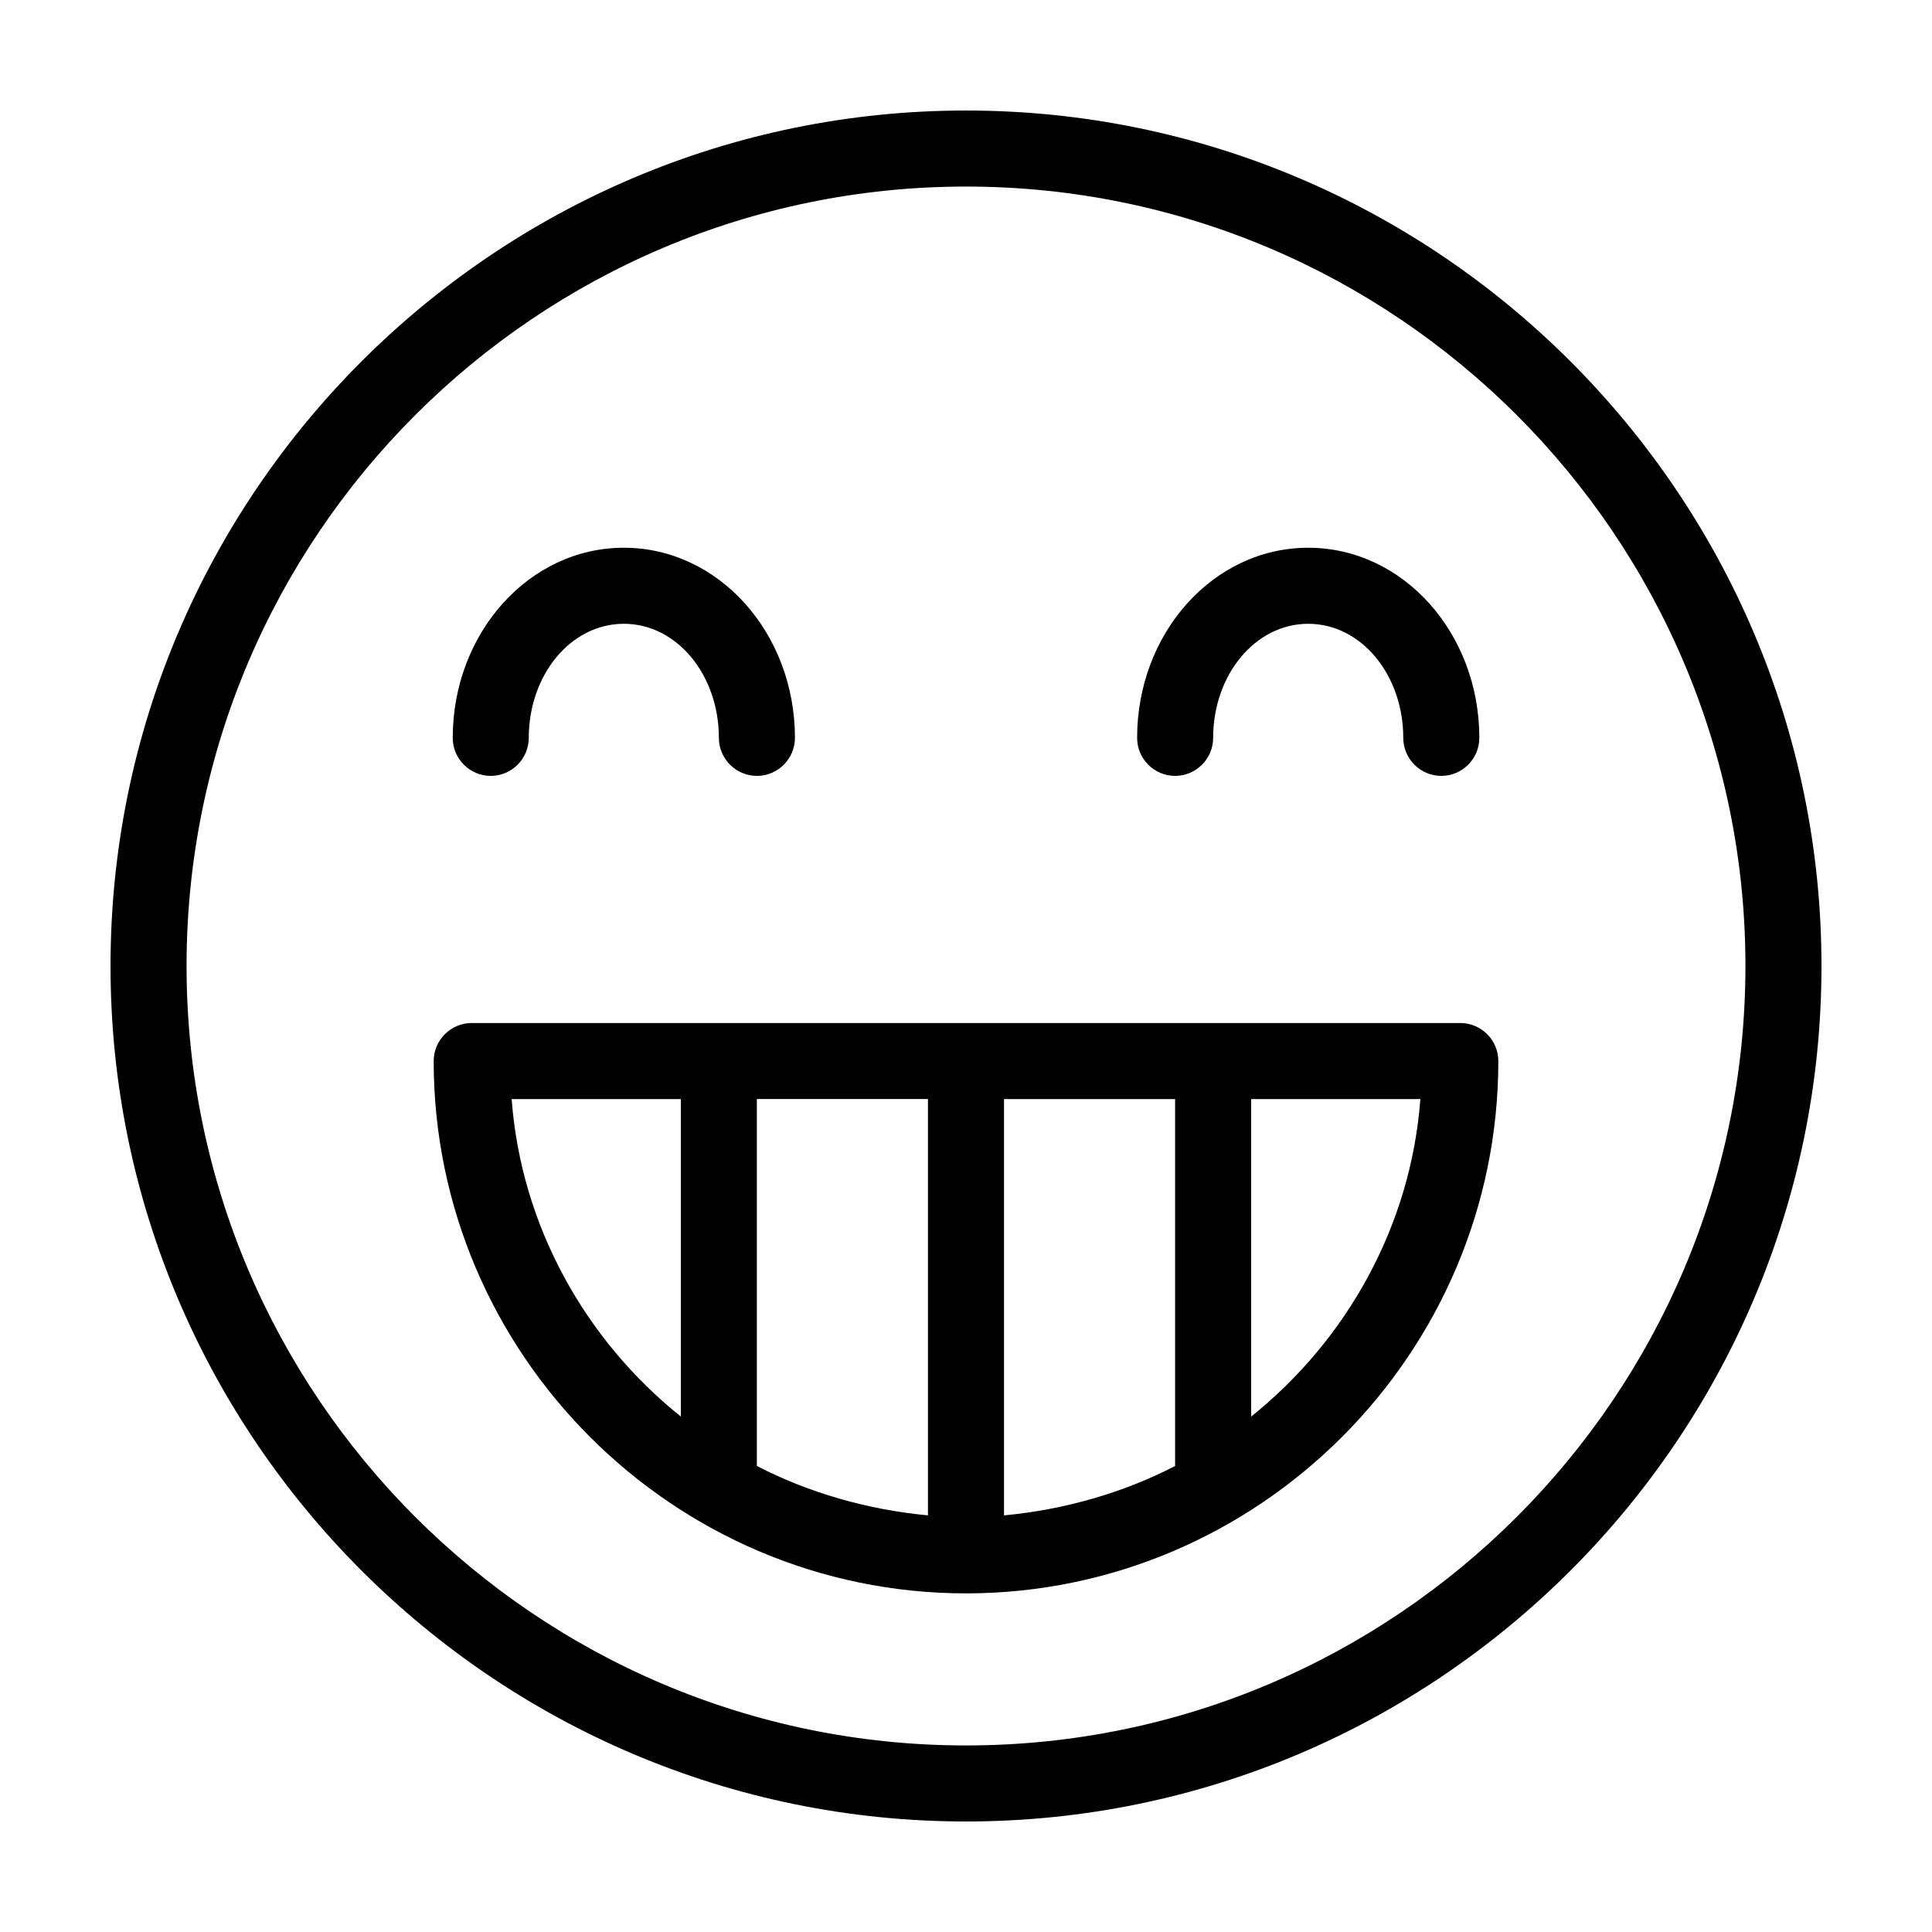
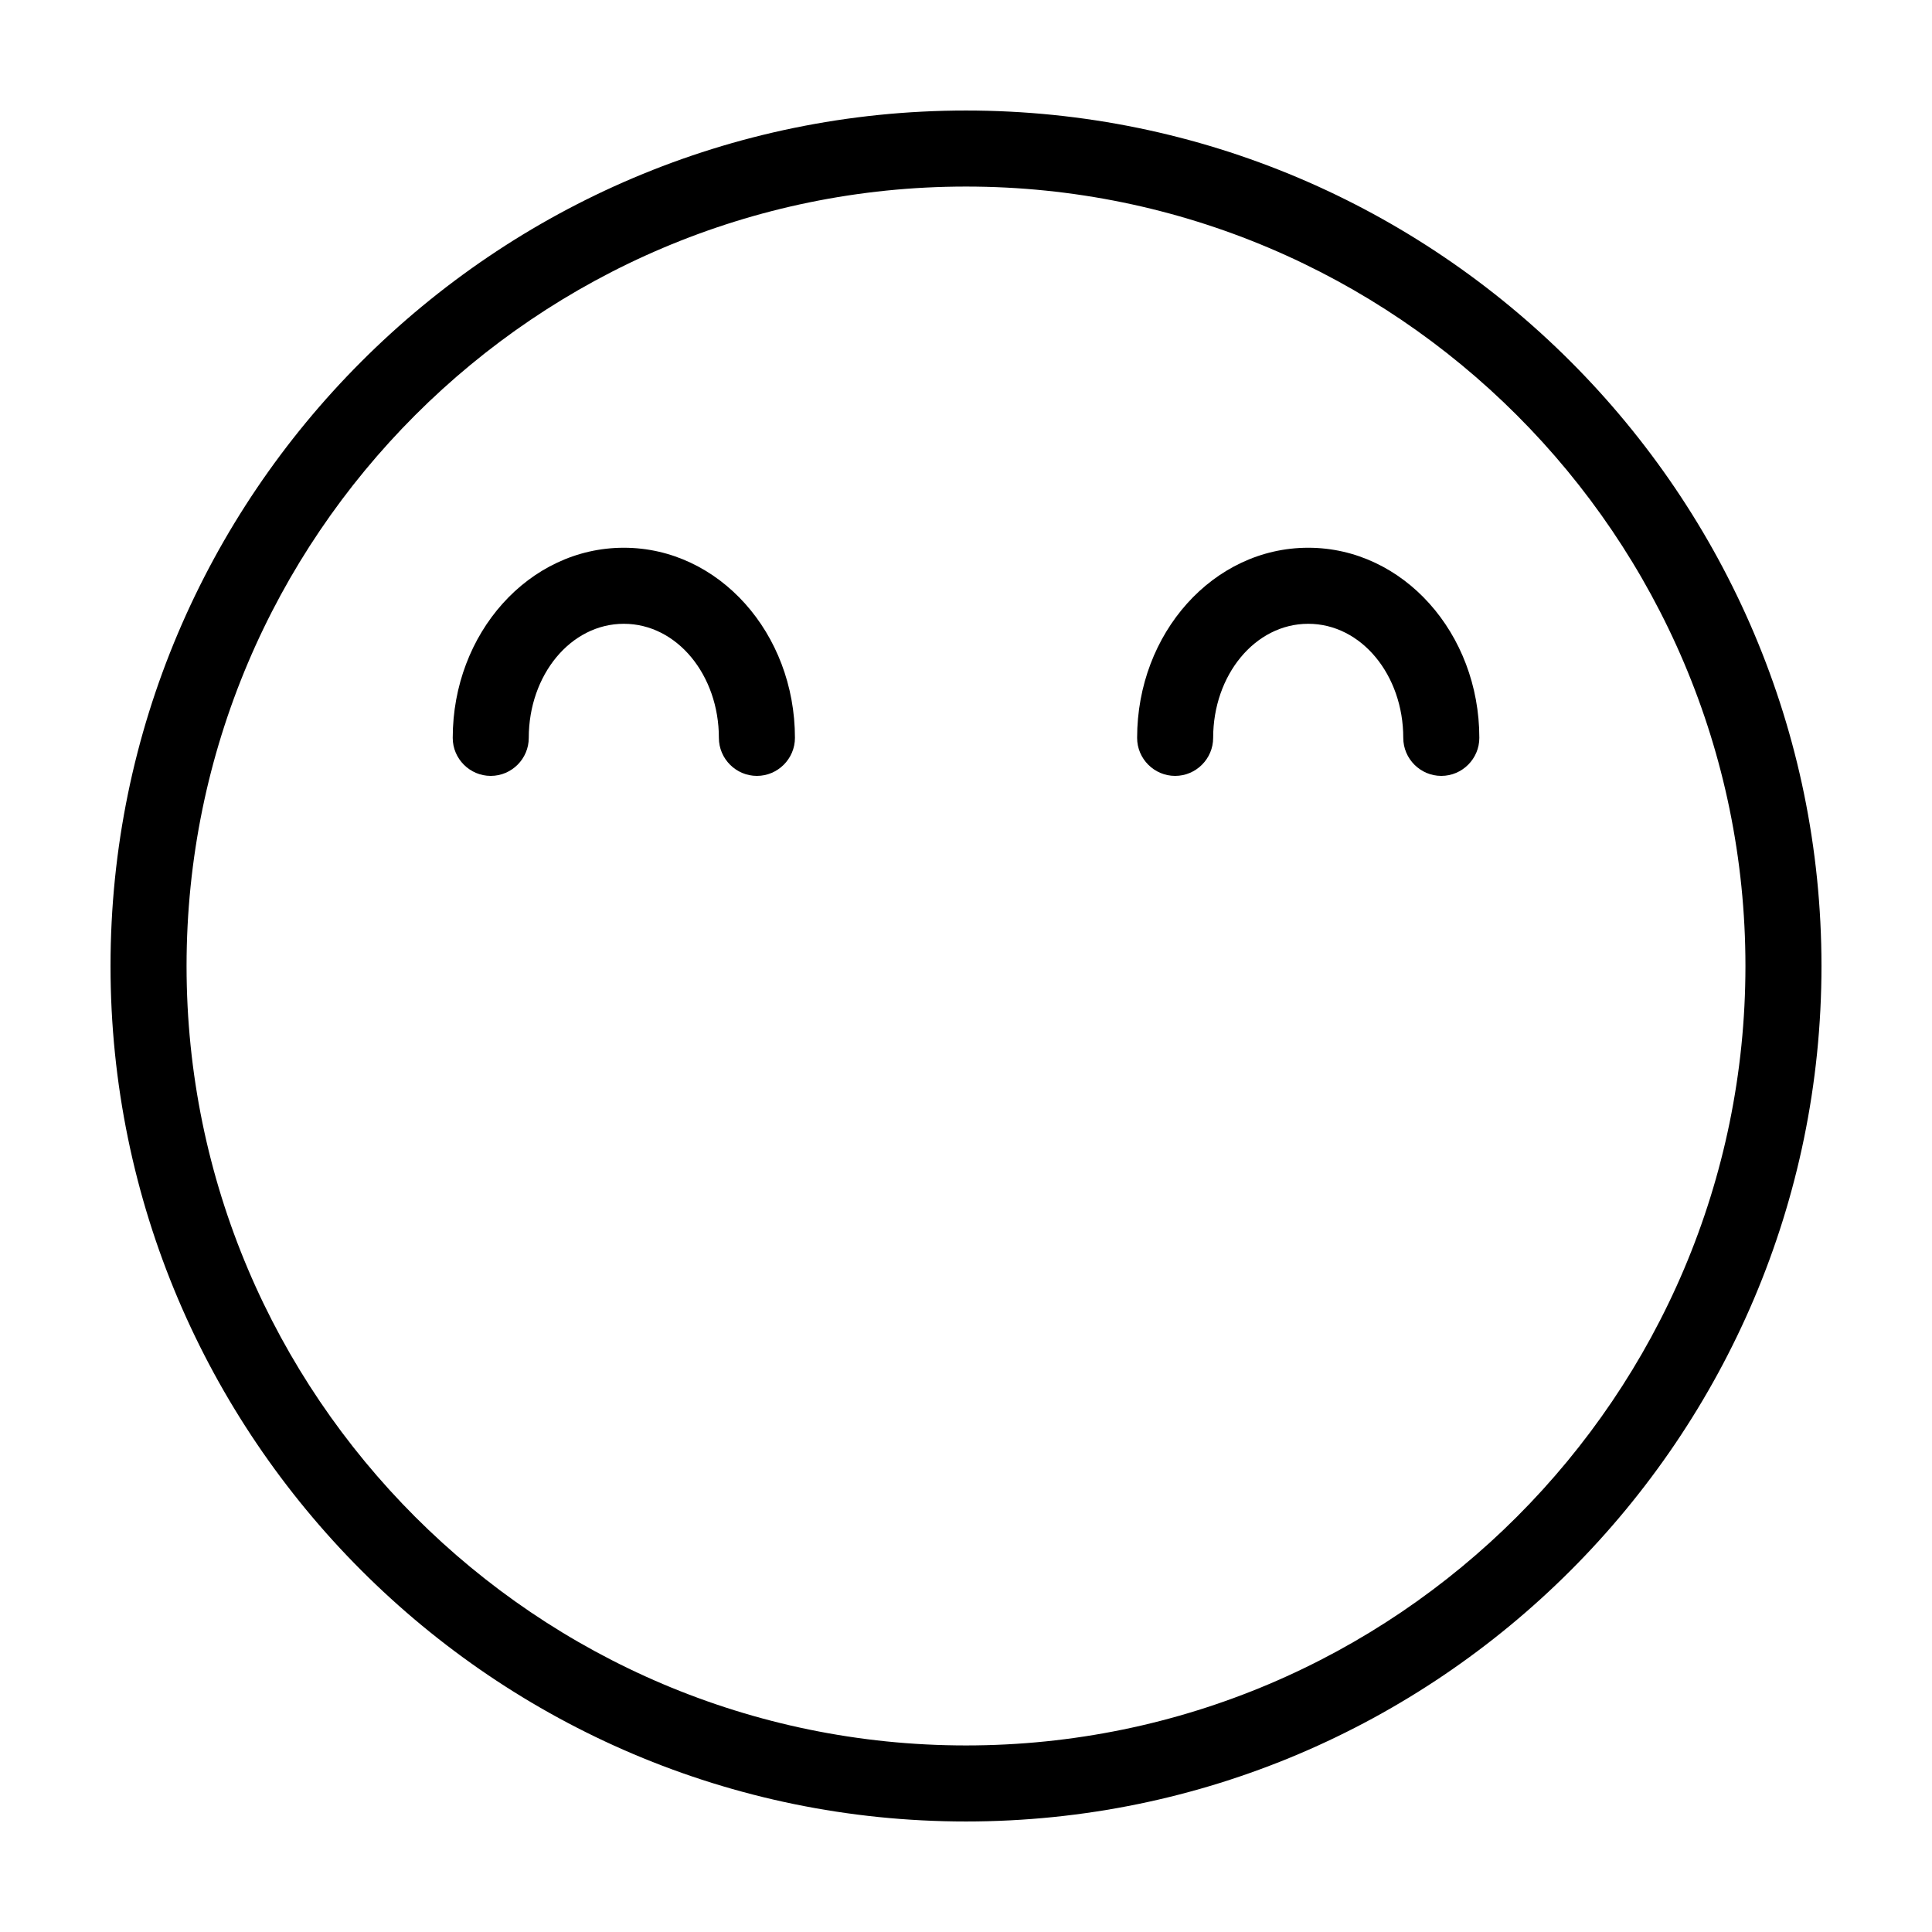
<svg xmlns="http://www.w3.org/2000/svg" fill="#000000" width="800px" height="800px" version="1.1" viewBox="144 144 512 512">
  <g>
    <path d="m400 173.29c-124.95 0-226.71 101.77-226.71 226.71s101.77 226.71 226.71 226.71 226.71-101.77 226.71-226.71c-0.004-124.95-101.77-226.71-226.71-226.71zm0 433.27c-113.86 0-206.56-92.699-206.56-206.56 0-113.86 92.699-206.56 206.56-206.56 113.86 0 206.56 92.699 206.56 206.56-0.004 113.86-92.703 206.56-206.56 206.56z" />
    <path d="m274.05 349.62c5.543 0 10.078-4.535 10.078-10.078 0-16.625 11.082-30.23 25.191-30.23 14.105 0 25.191 13.602 25.191 30.23 0 5.543 4.535 10.078 10.078 10.078 5.543 0 10.078-4.535 10.078-10.078 0-27.711-20.152-50.383-45.344-50.383-25.191 0-45.344 22.672-45.344 50.383-0.008 5.543 4.527 10.078 10.07 10.078z" />
    <path d="m455.42 349.62c5.543 0 10.078-4.535 10.078-10.078 0-16.625 11.082-30.23 25.191-30.23 14.105 0 25.191 13.602 25.191 30.23 0 5.543 4.535 10.078 10.078 10.078s10.078-4.535 10.078-10.078c0-27.711-20.152-50.383-45.344-50.383s-45.344 22.672-45.344 50.383c-0.008 5.543 4.527 10.078 10.07 10.078z" />
-     <path d="m530.99 415.11h-261.98c-5.543 0-10.078 4.535-10.078 10.078 0 77.586 63.48 141.07 141.07 141.07 77.586 0 141.07-63.48 141.07-141.07 0.004-5.543-4.531-10.078-10.074-10.078zm-141.07 130.48c-16.121-1.512-31.738-6.047-45.344-13.098v-97.234h45.344zm20.152-110.33h45.344v97.234c-13.602 7.055-29.223 11.586-45.344 13.098zm-130.48 0h44.836v84.137c-25.188-20.152-42.32-50.383-44.836-84.137zm195.98 84.137v-84.137h44.84c-2.519 33.754-19.648 63.984-44.84 84.137z" />
  </g>
</svg>